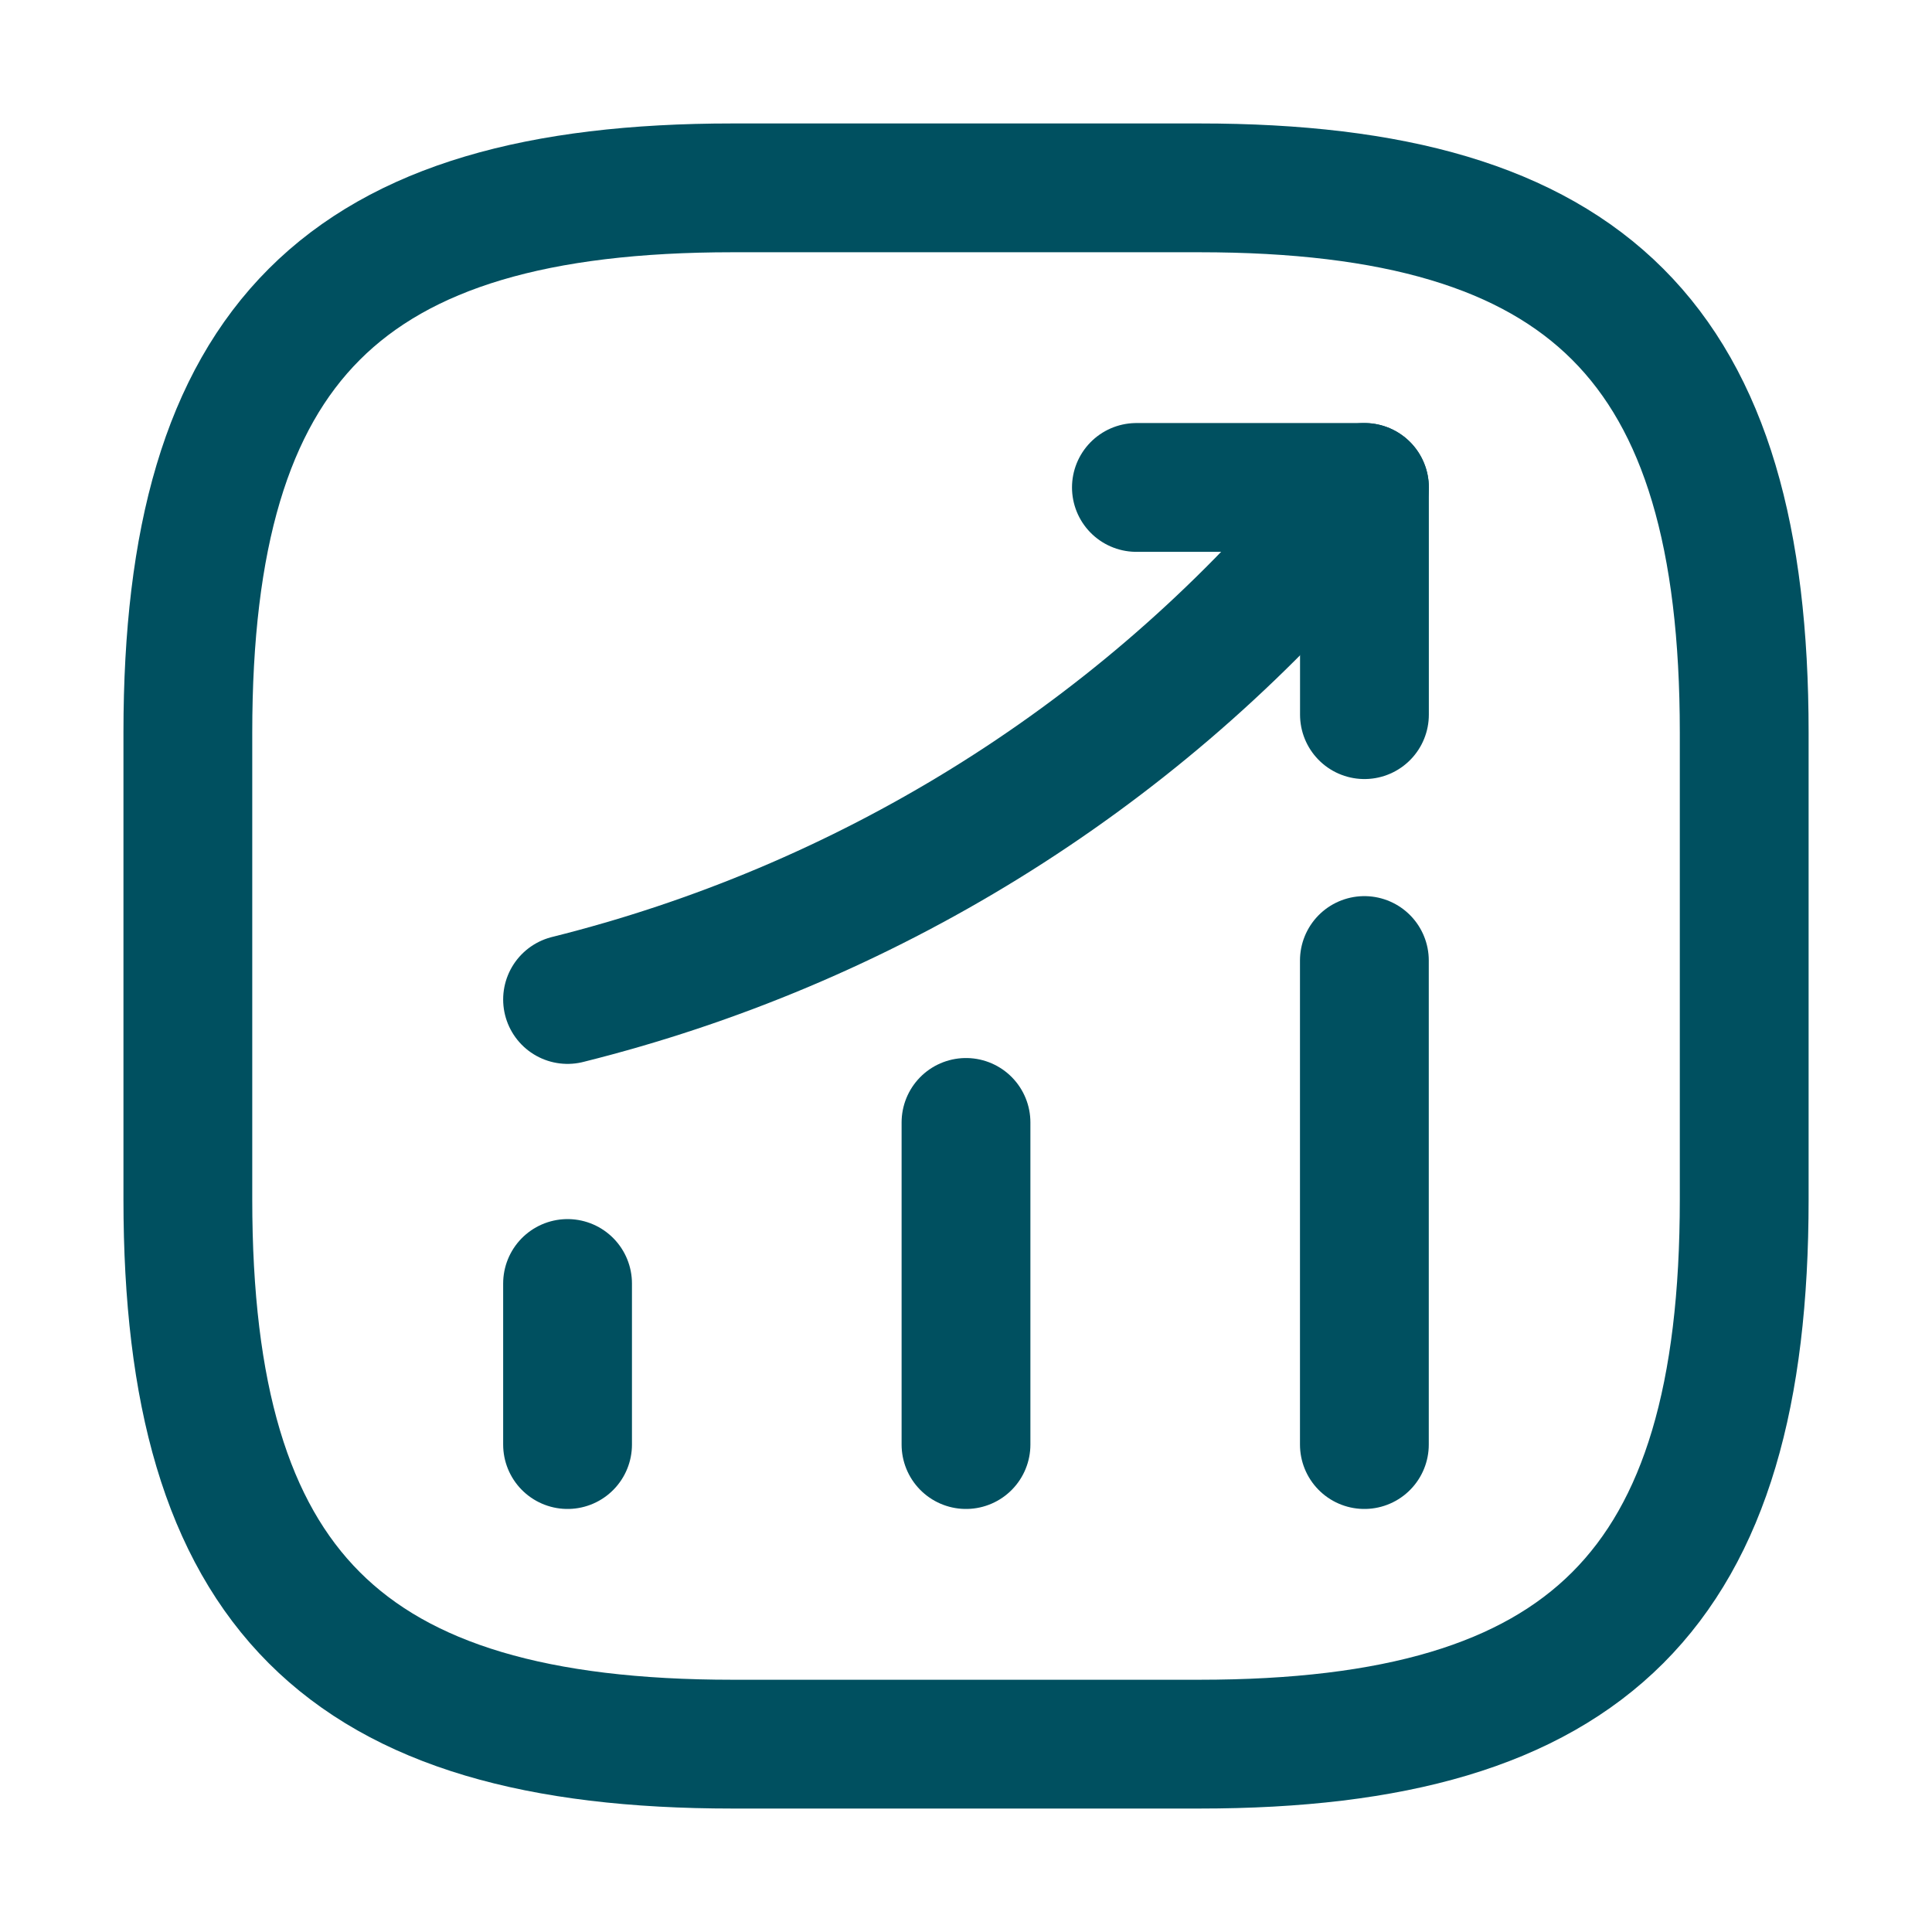
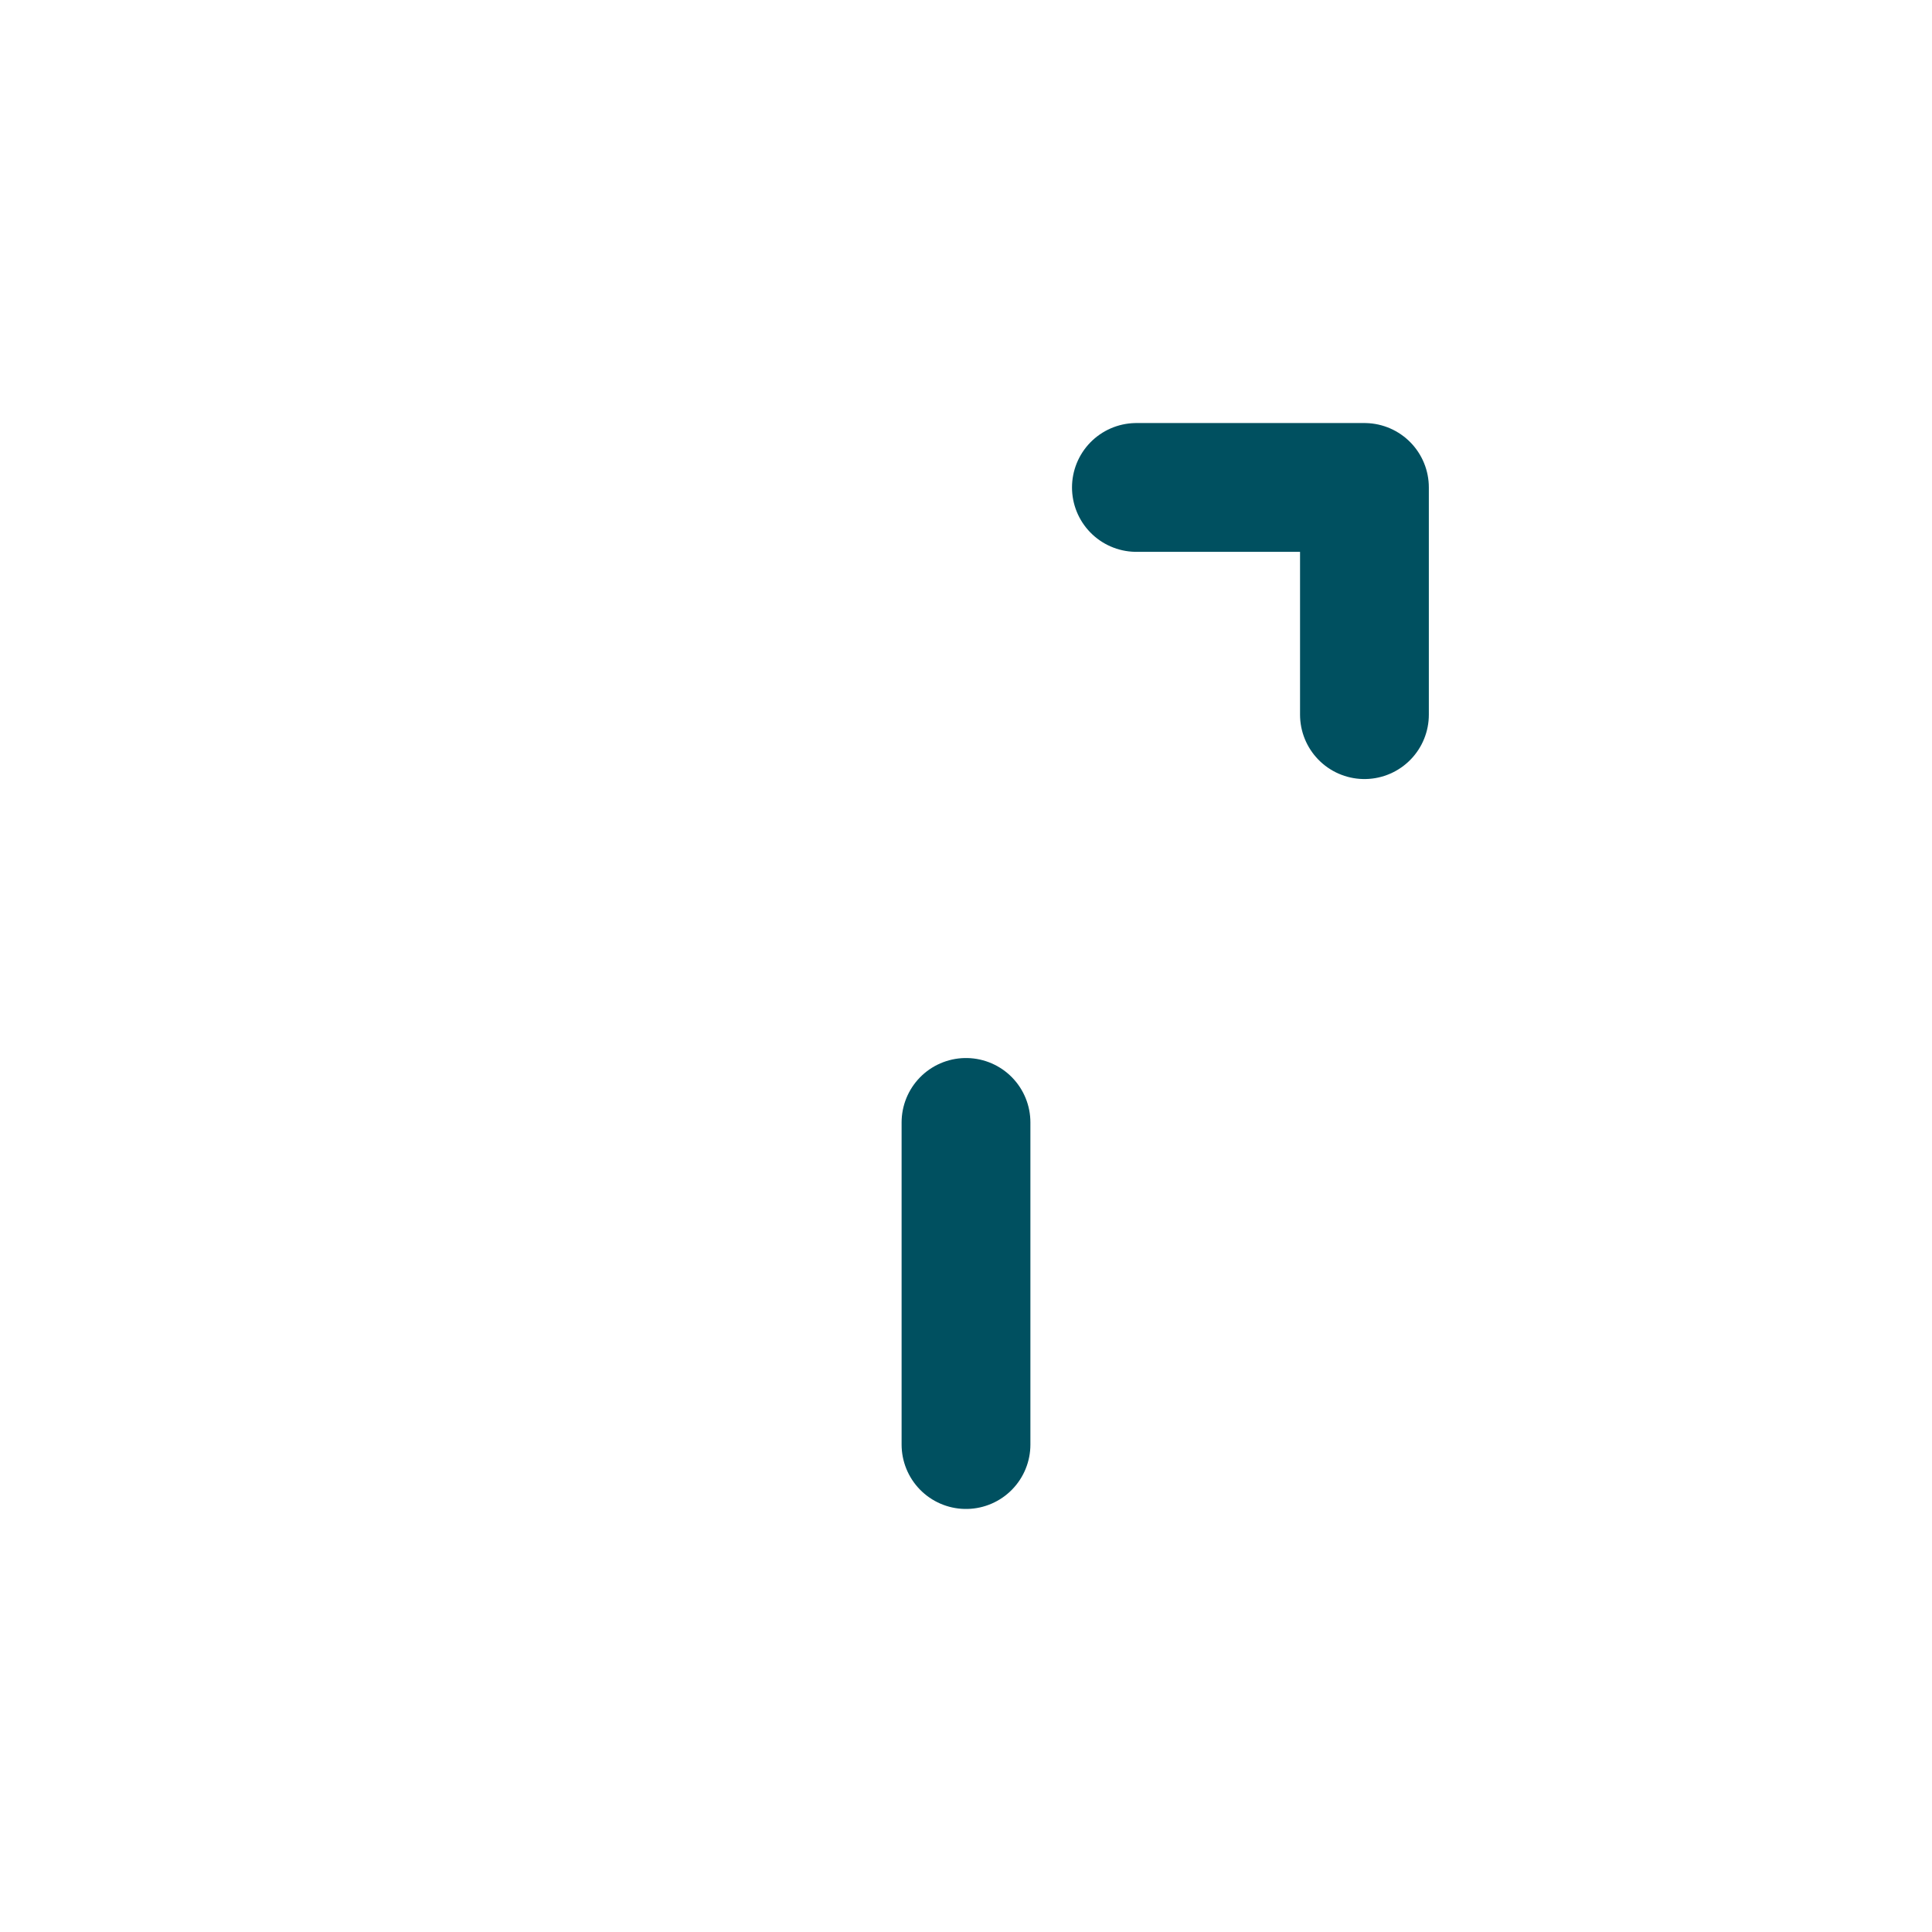
<svg xmlns="http://www.w3.org/2000/svg" width="30" height="30" viewBox="0 0 30 30" fill="none">
-   <path d="M8.813 22.431V19.93" stroke="#005060" stroke-width="2" stroke-linecap="round" />
  <path d="M15 22.431V17.429" stroke="#005060" stroke-width="2" stroke-linecap="round" />
-   <path d="M21.186 22.431V14.915" stroke="#005060" stroke-width="2" stroke-linecap="round" />
-   <path d="M21.187 7.569L20.631 8.221C17.55 11.822 13.417 14.372 8.813 15.52" stroke="#005060" stroke-width="2" stroke-linecap="round" />
  <path d="M17.646 7.569H21.187V11.097" stroke="#005060" stroke-width="2" stroke-linecap="round" stroke-linejoin="round" />
-   <path d="M11.375 27.083H18.625C24.667 27.083 27.084 24.667 27.084 18.625V11.375C27.084 5.333 24.667 2.917 18.625 2.917H11.375C5.334 2.917 2.917 5.333 2.917 11.375V18.625C2.917 24.667 5.334 27.083 11.375 27.083Z" stroke="#005060" stroke-width="2" stroke-linecap="round" stroke-linejoin="round" />
</svg>